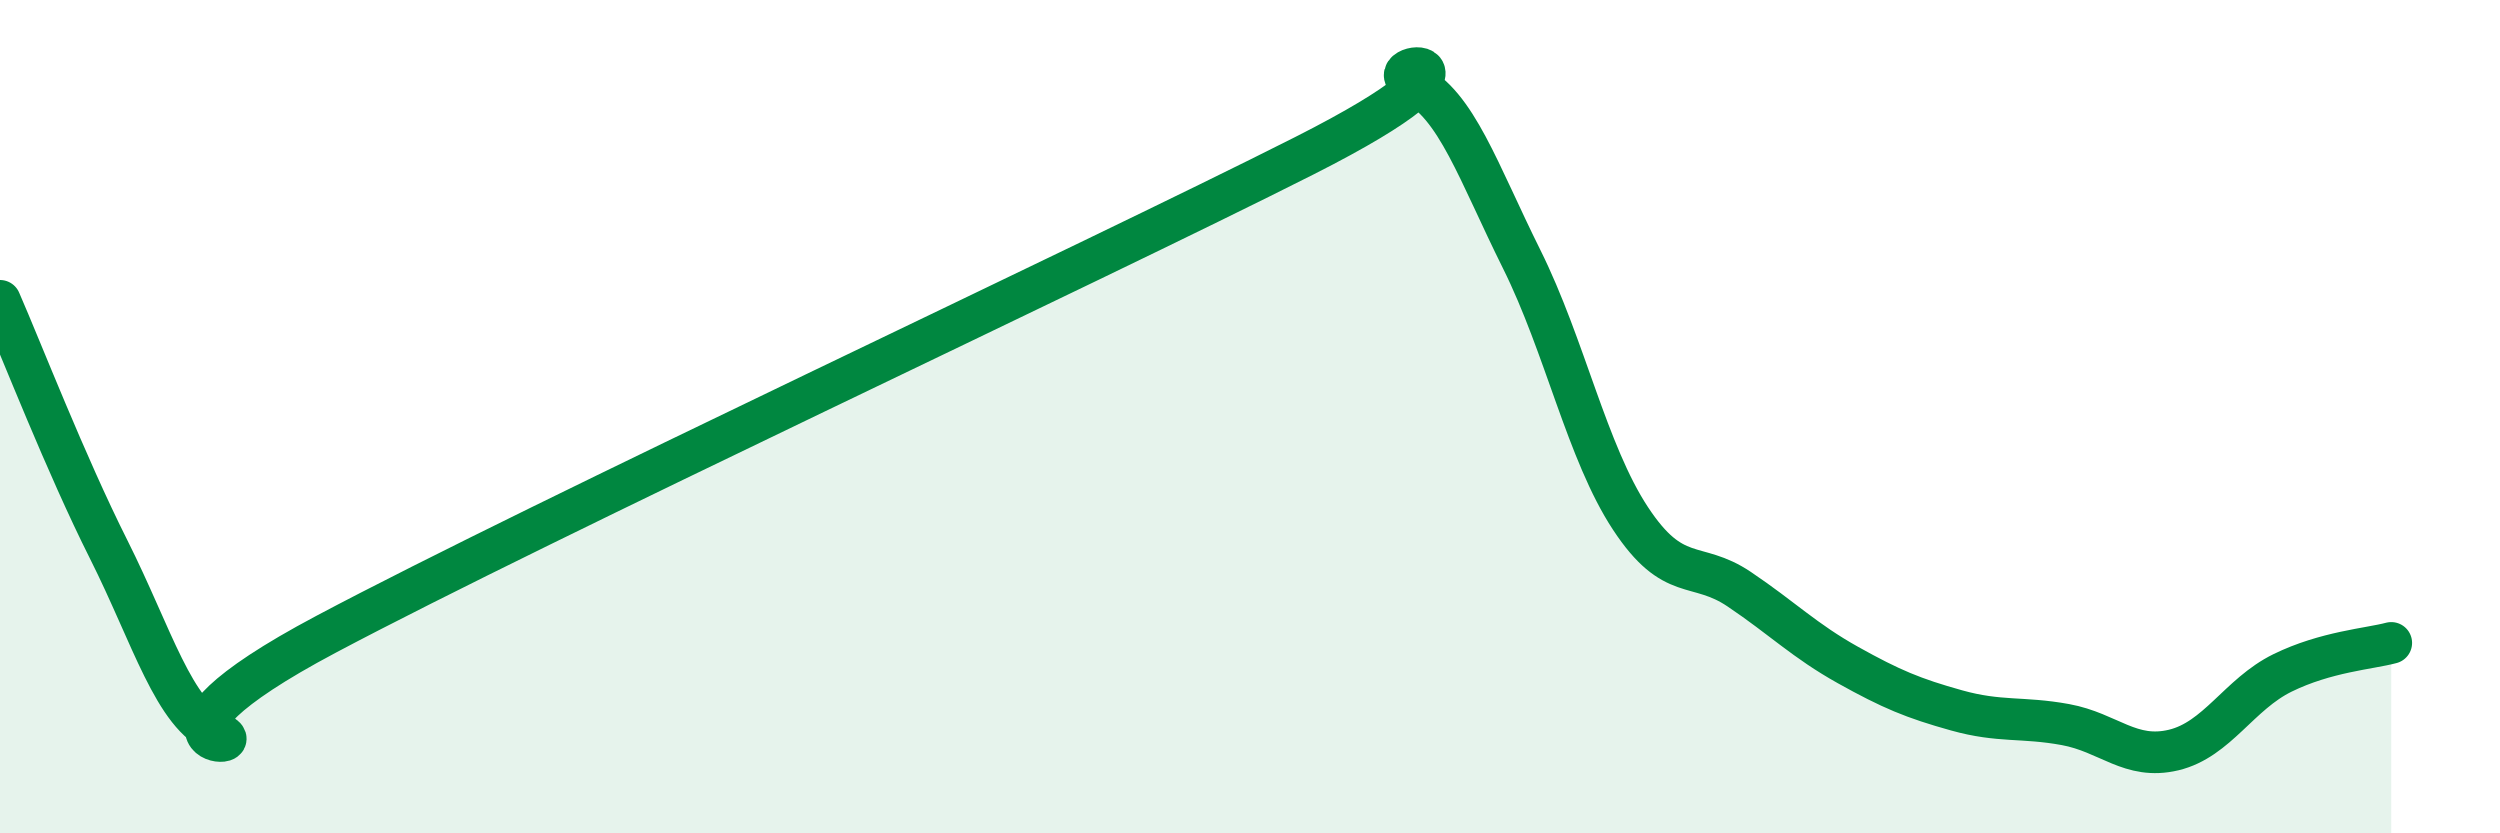
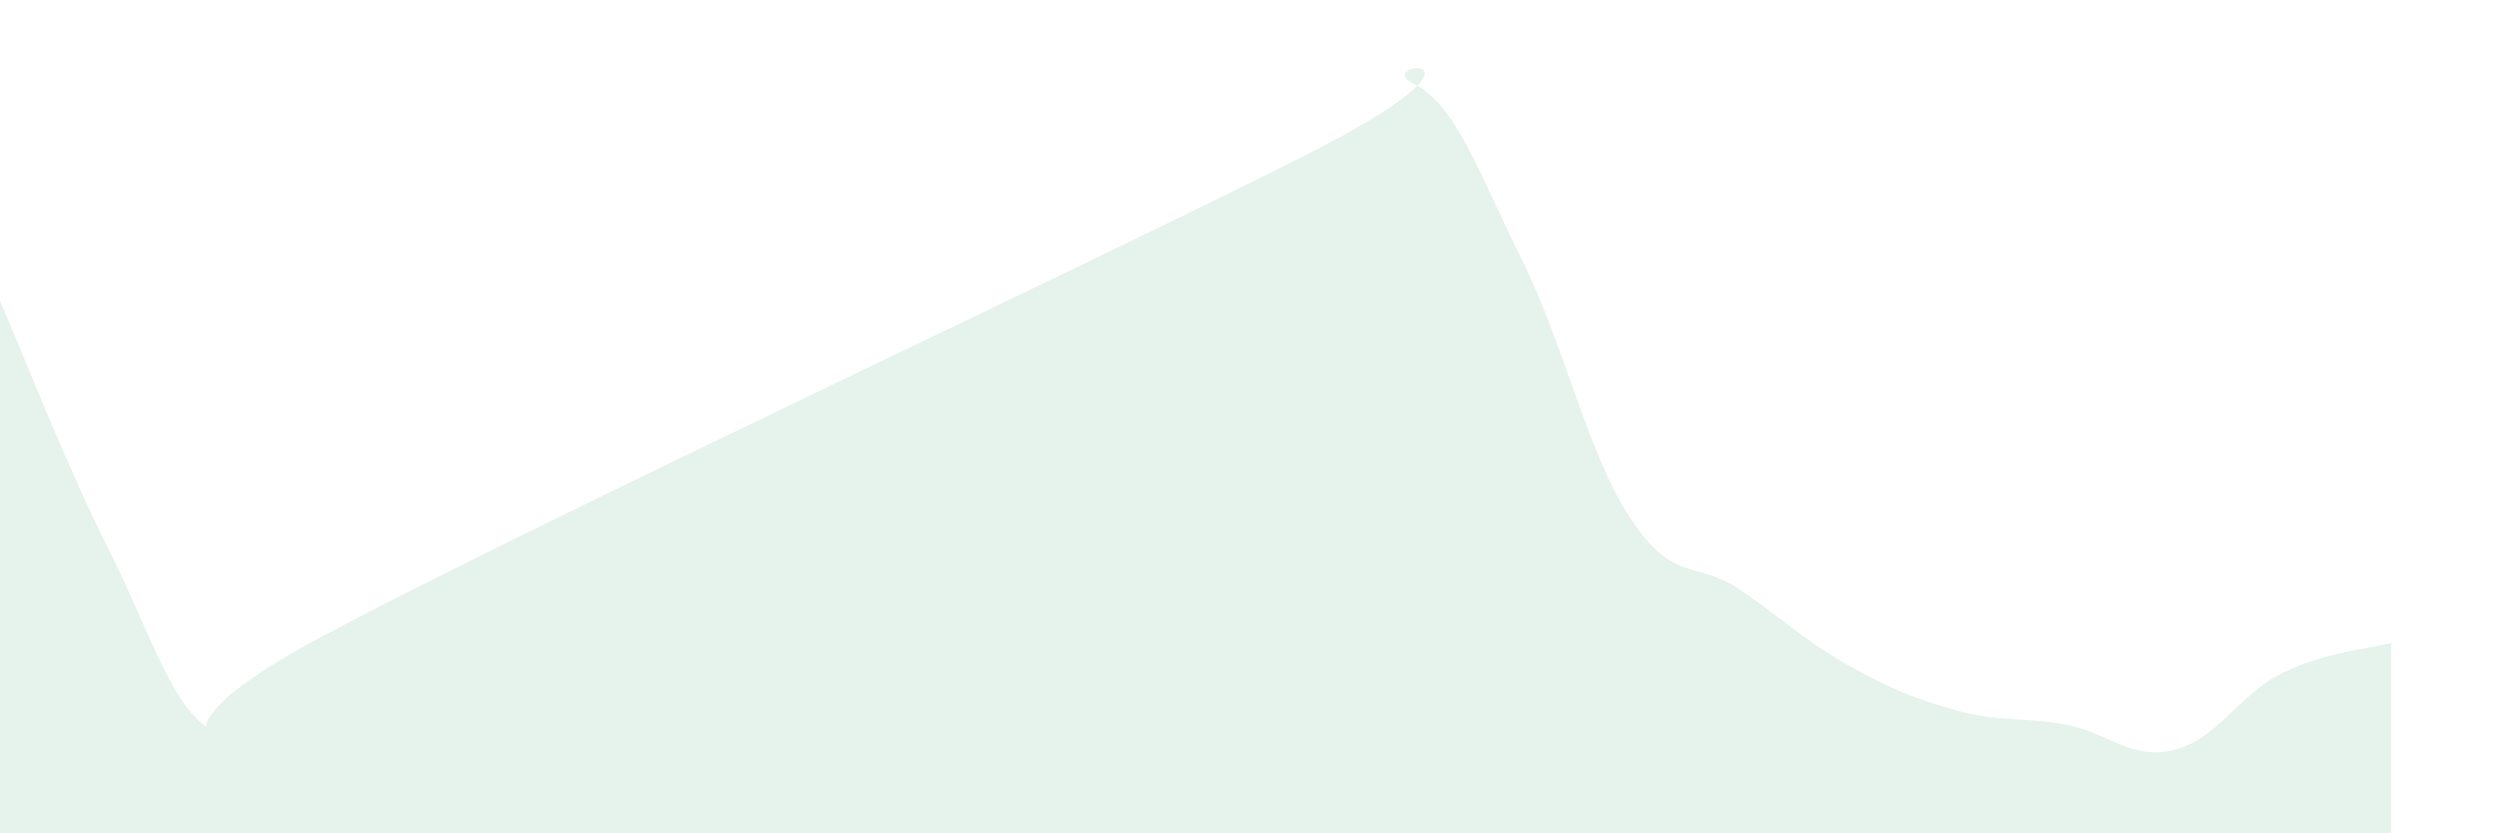
<svg xmlns="http://www.w3.org/2000/svg" width="60" height="20" viewBox="0 0 60 20">
  <path d="M 0,7.22 C 0.52,8.41 1.57,11.12 2.61,13.19 C 3.65,15.26 4.18,17.18 5.22,17.59 C 6.26,18 2.61,17.99 7.83,15.22 C 13.05,12.45 26.08,6.38 31.3,3.74 C 36.52,1.1 32.87,1.5 33.91,2 C 34.95,2.5 35.48,4.13 36.52,6.22 C 37.56,8.31 38.09,10.86 39.13,12.44 C 40.17,14.02 40.7,13.44 41.74,14.14 C 42.78,14.84 43.31,15.38 44.35,15.96 C 45.39,16.54 45.92,16.76 46.96,17.05 C 48,17.34 48.53,17.2 49.57,17.39 C 50.61,17.58 51.13,18.25 52.17,18 C 53.21,17.75 53.74,16.66 54.78,16.15 C 55.82,15.64 56.87,15.57 57.39,15.43L57.39 20L0 20Z" fill="#008740" opacity="0.1" stroke-linecap="round" stroke-linejoin="round" />
-   <path d="M 0,7.22 C 0.52,8.41 1.57,11.12 2.61,13.19 C 3.65,15.26 4.18,17.18 5.22,17.59 C 6.26,18 2.61,17.99 7.83,15.22 C 13.05,12.45 26.08,6.38 31.3,3.74 C 36.52,1.1 32.87,1.5 33.91,2 C 34.95,2.5 35.48,4.13 36.52,6.22 C 37.56,8.31 38.09,10.86 39.13,12.44 C 40.17,14.02 40.7,13.44 41.74,14.14 C 42.78,14.84 43.31,15.38 44.35,15.96 C 45.39,16.54 45.92,16.76 46.96,17.05 C 48,17.34 48.53,17.2 49.57,17.39 C 50.61,17.58 51.13,18.25 52.17,18 C 53.21,17.75 53.74,16.66 54.78,16.15 C 55.82,15.64 56.87,15.57 57.39,15.43" stroke="#008740" stroke-width="1" fill="none" stroke-linecap="round" stroke-linejoin="round" />
</svg>